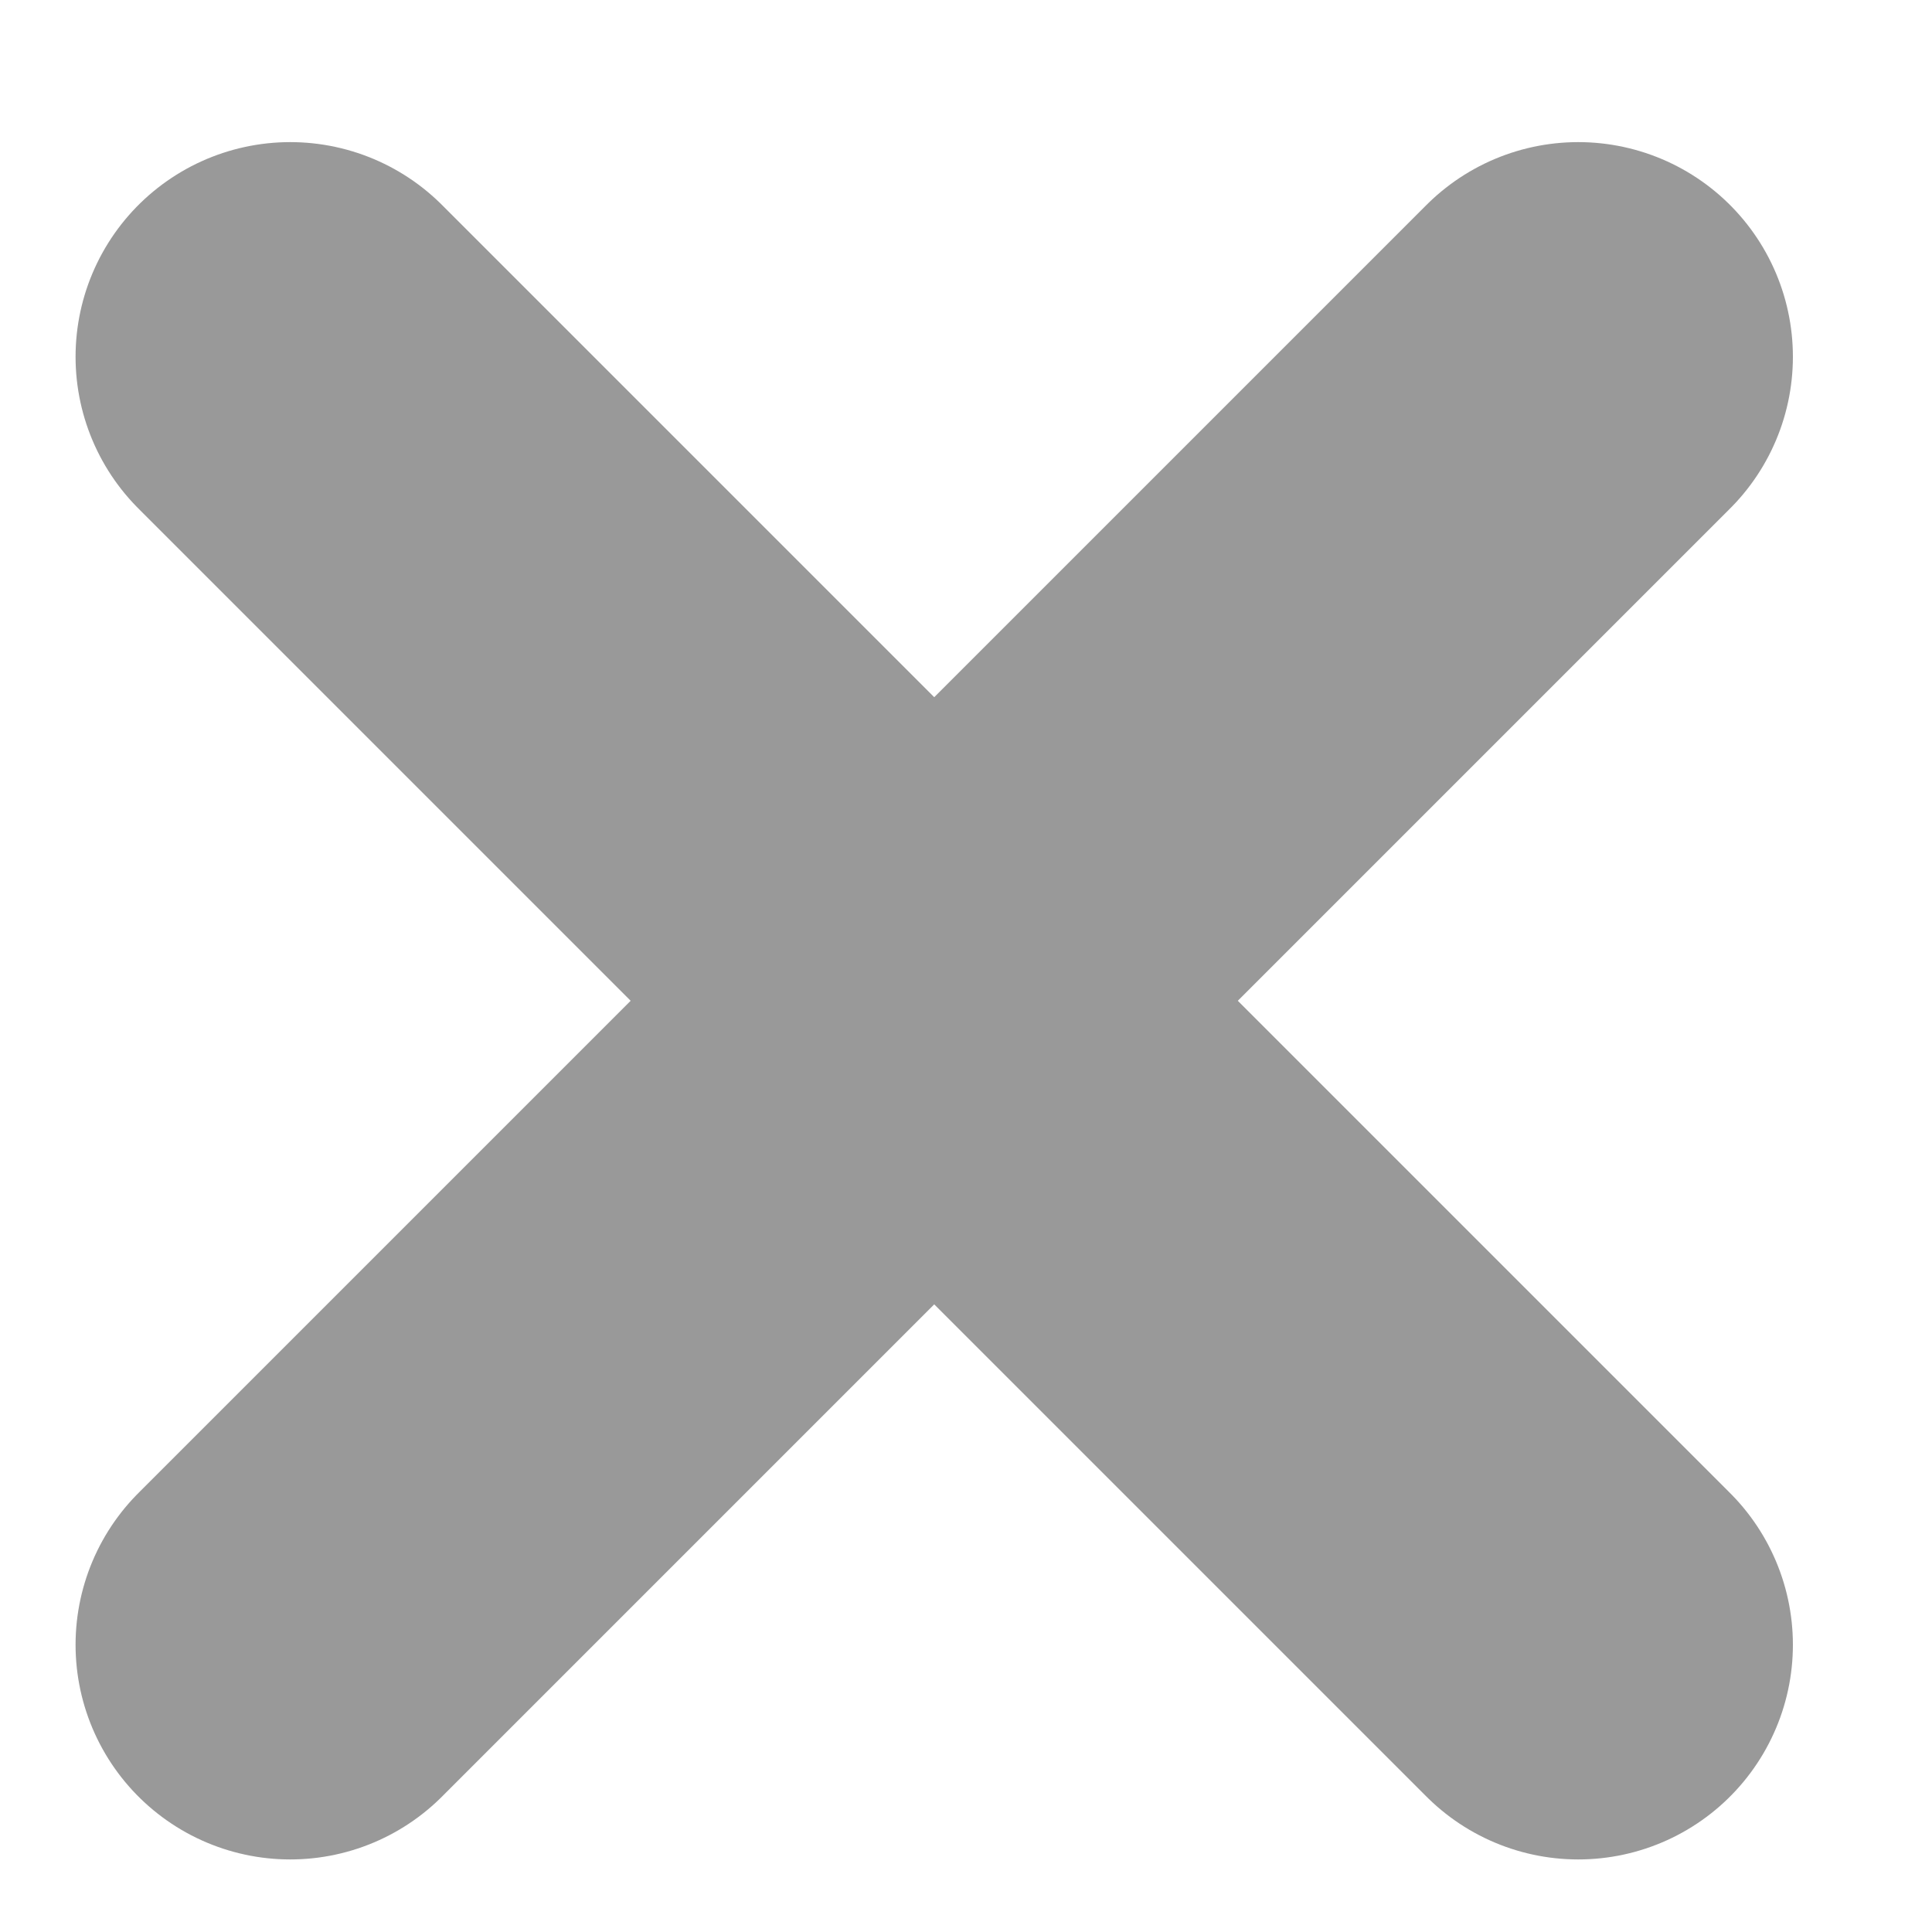
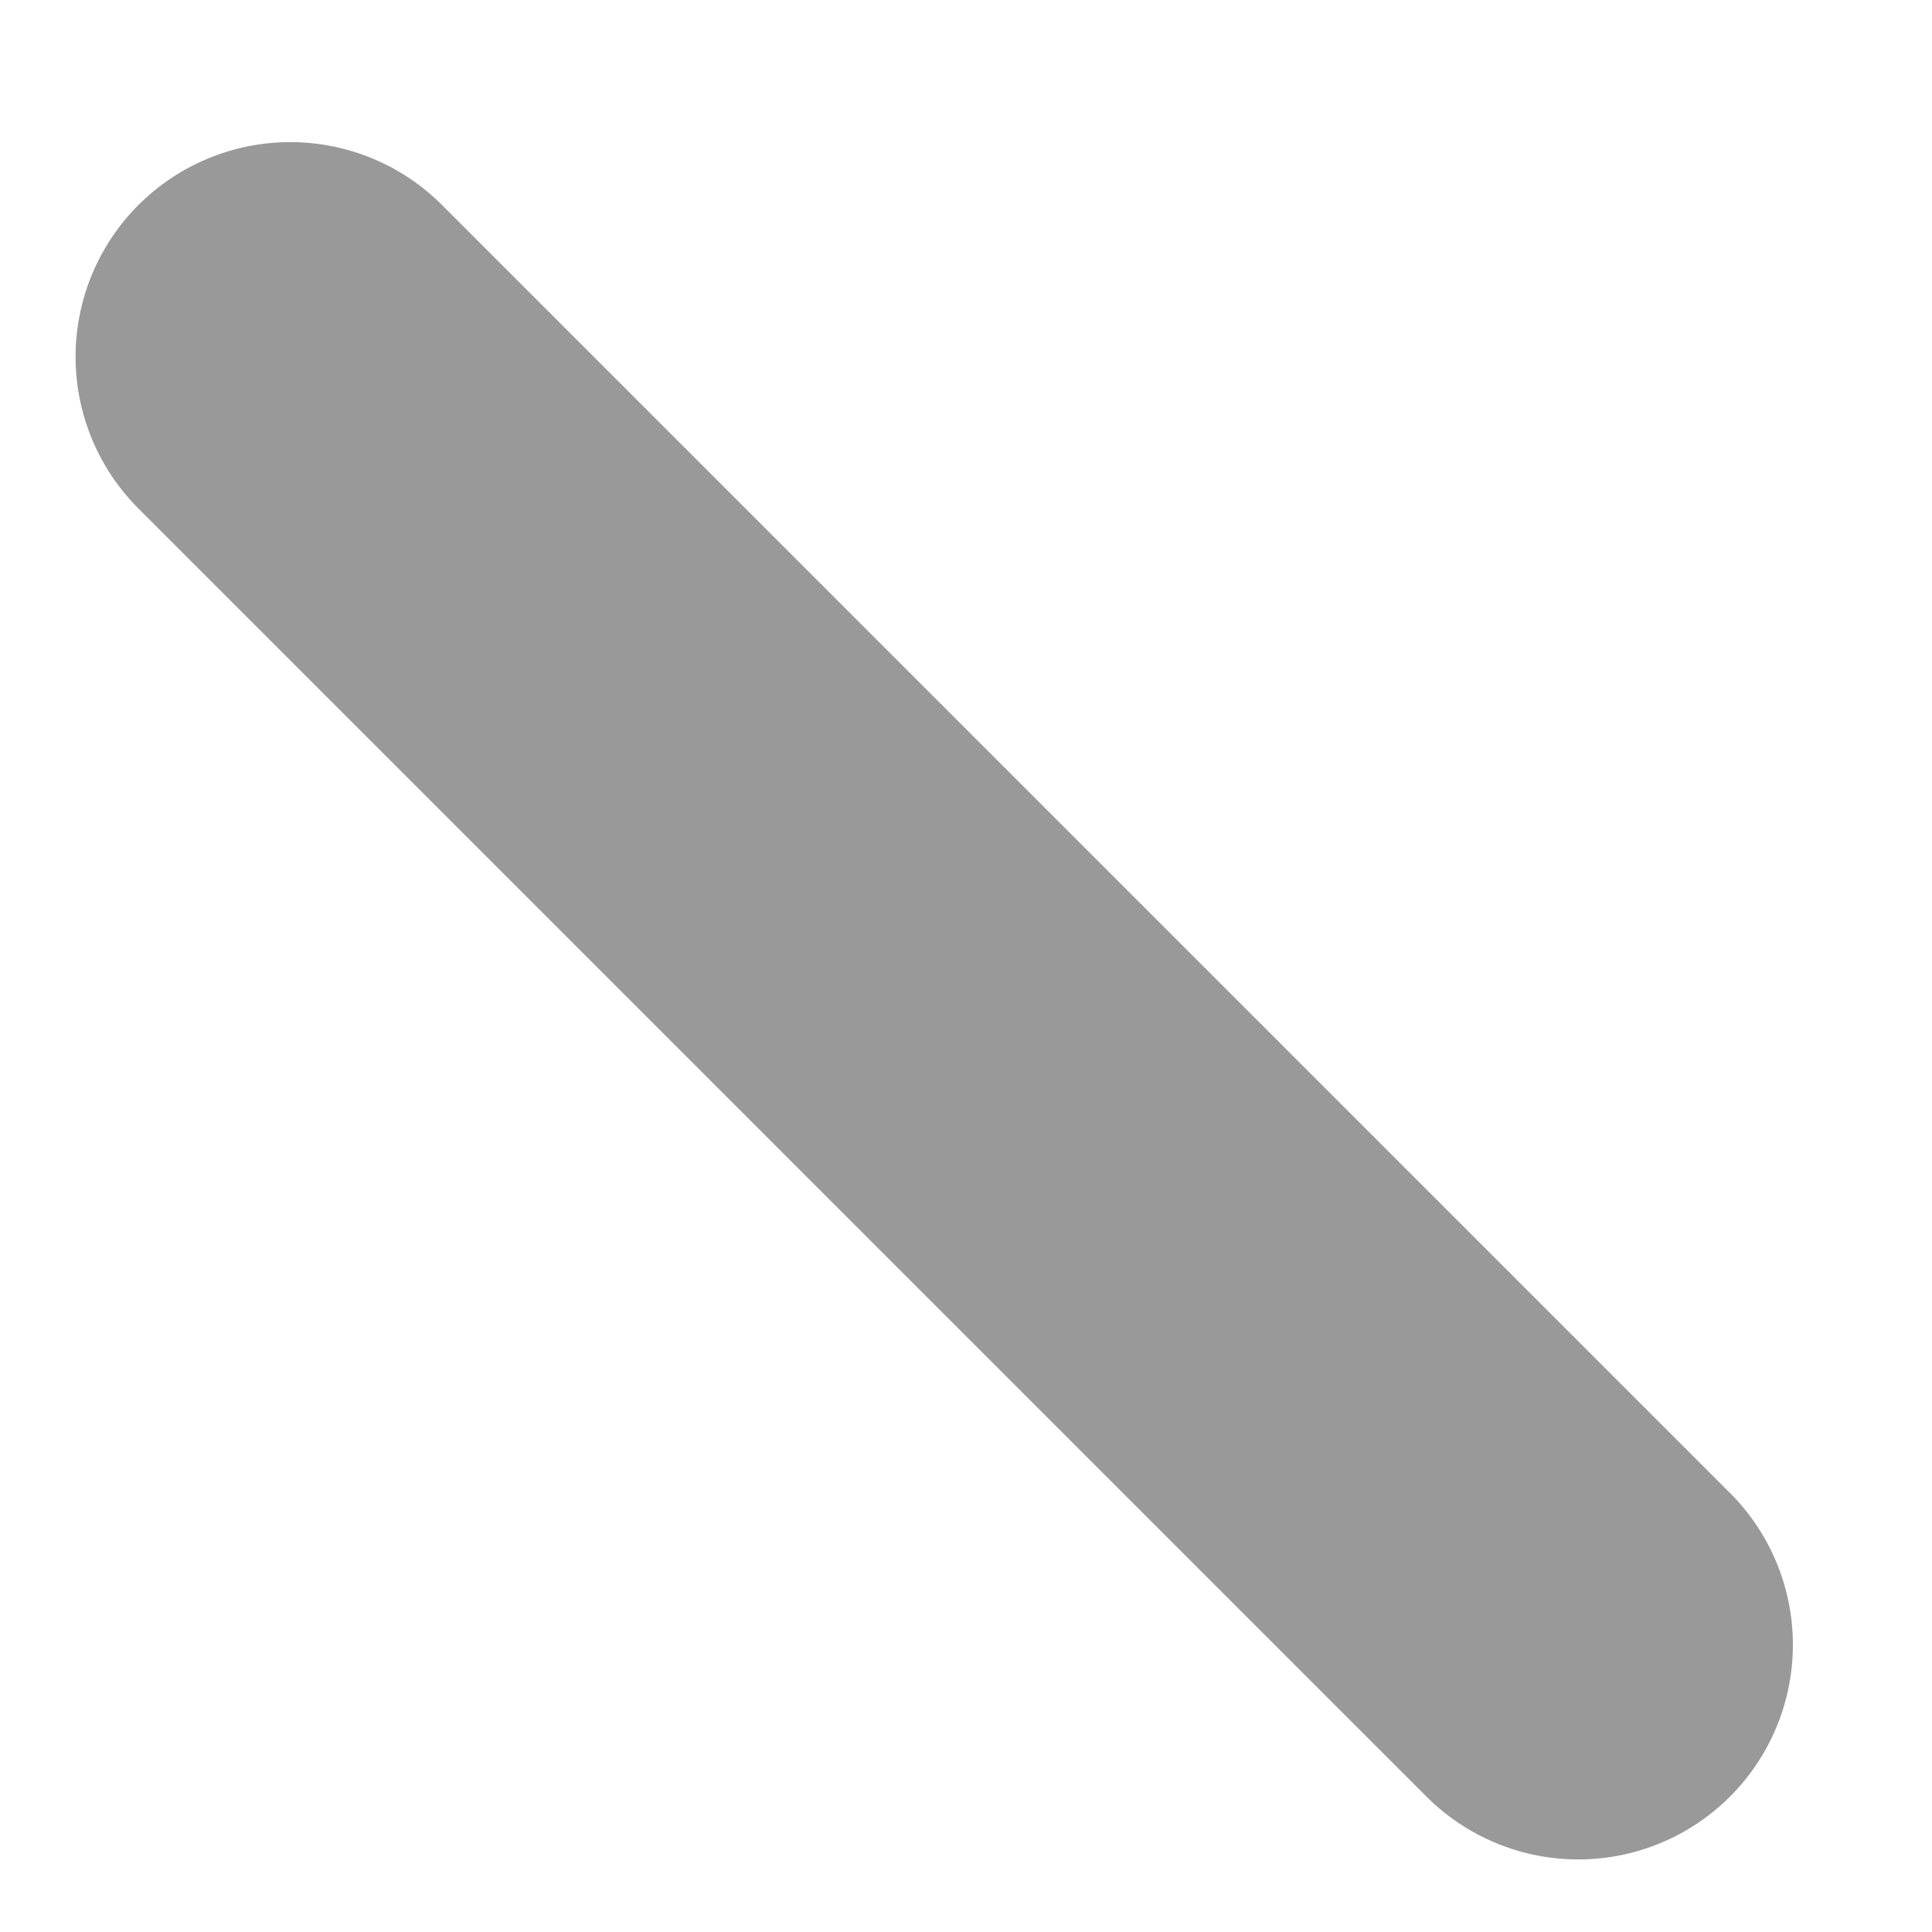
<svg xmlns="http://www.w3.org/2000/svg" width="9" height="9" viewBox="0 0 9 9" fill="none">
  <g opacity="0.8">
-     <path d="M7.352 1.662L1.352 7.662" stroke="gray" stroke-width="2" stroke-linecap="round" stroke-linejoin="round" />
    <path d="M1.352 1.662L7.352 7.662" stroke="gray" stroke-width="2" stroke-linecap="round" stroke-linejoin="round" />
  </g>
</svg>